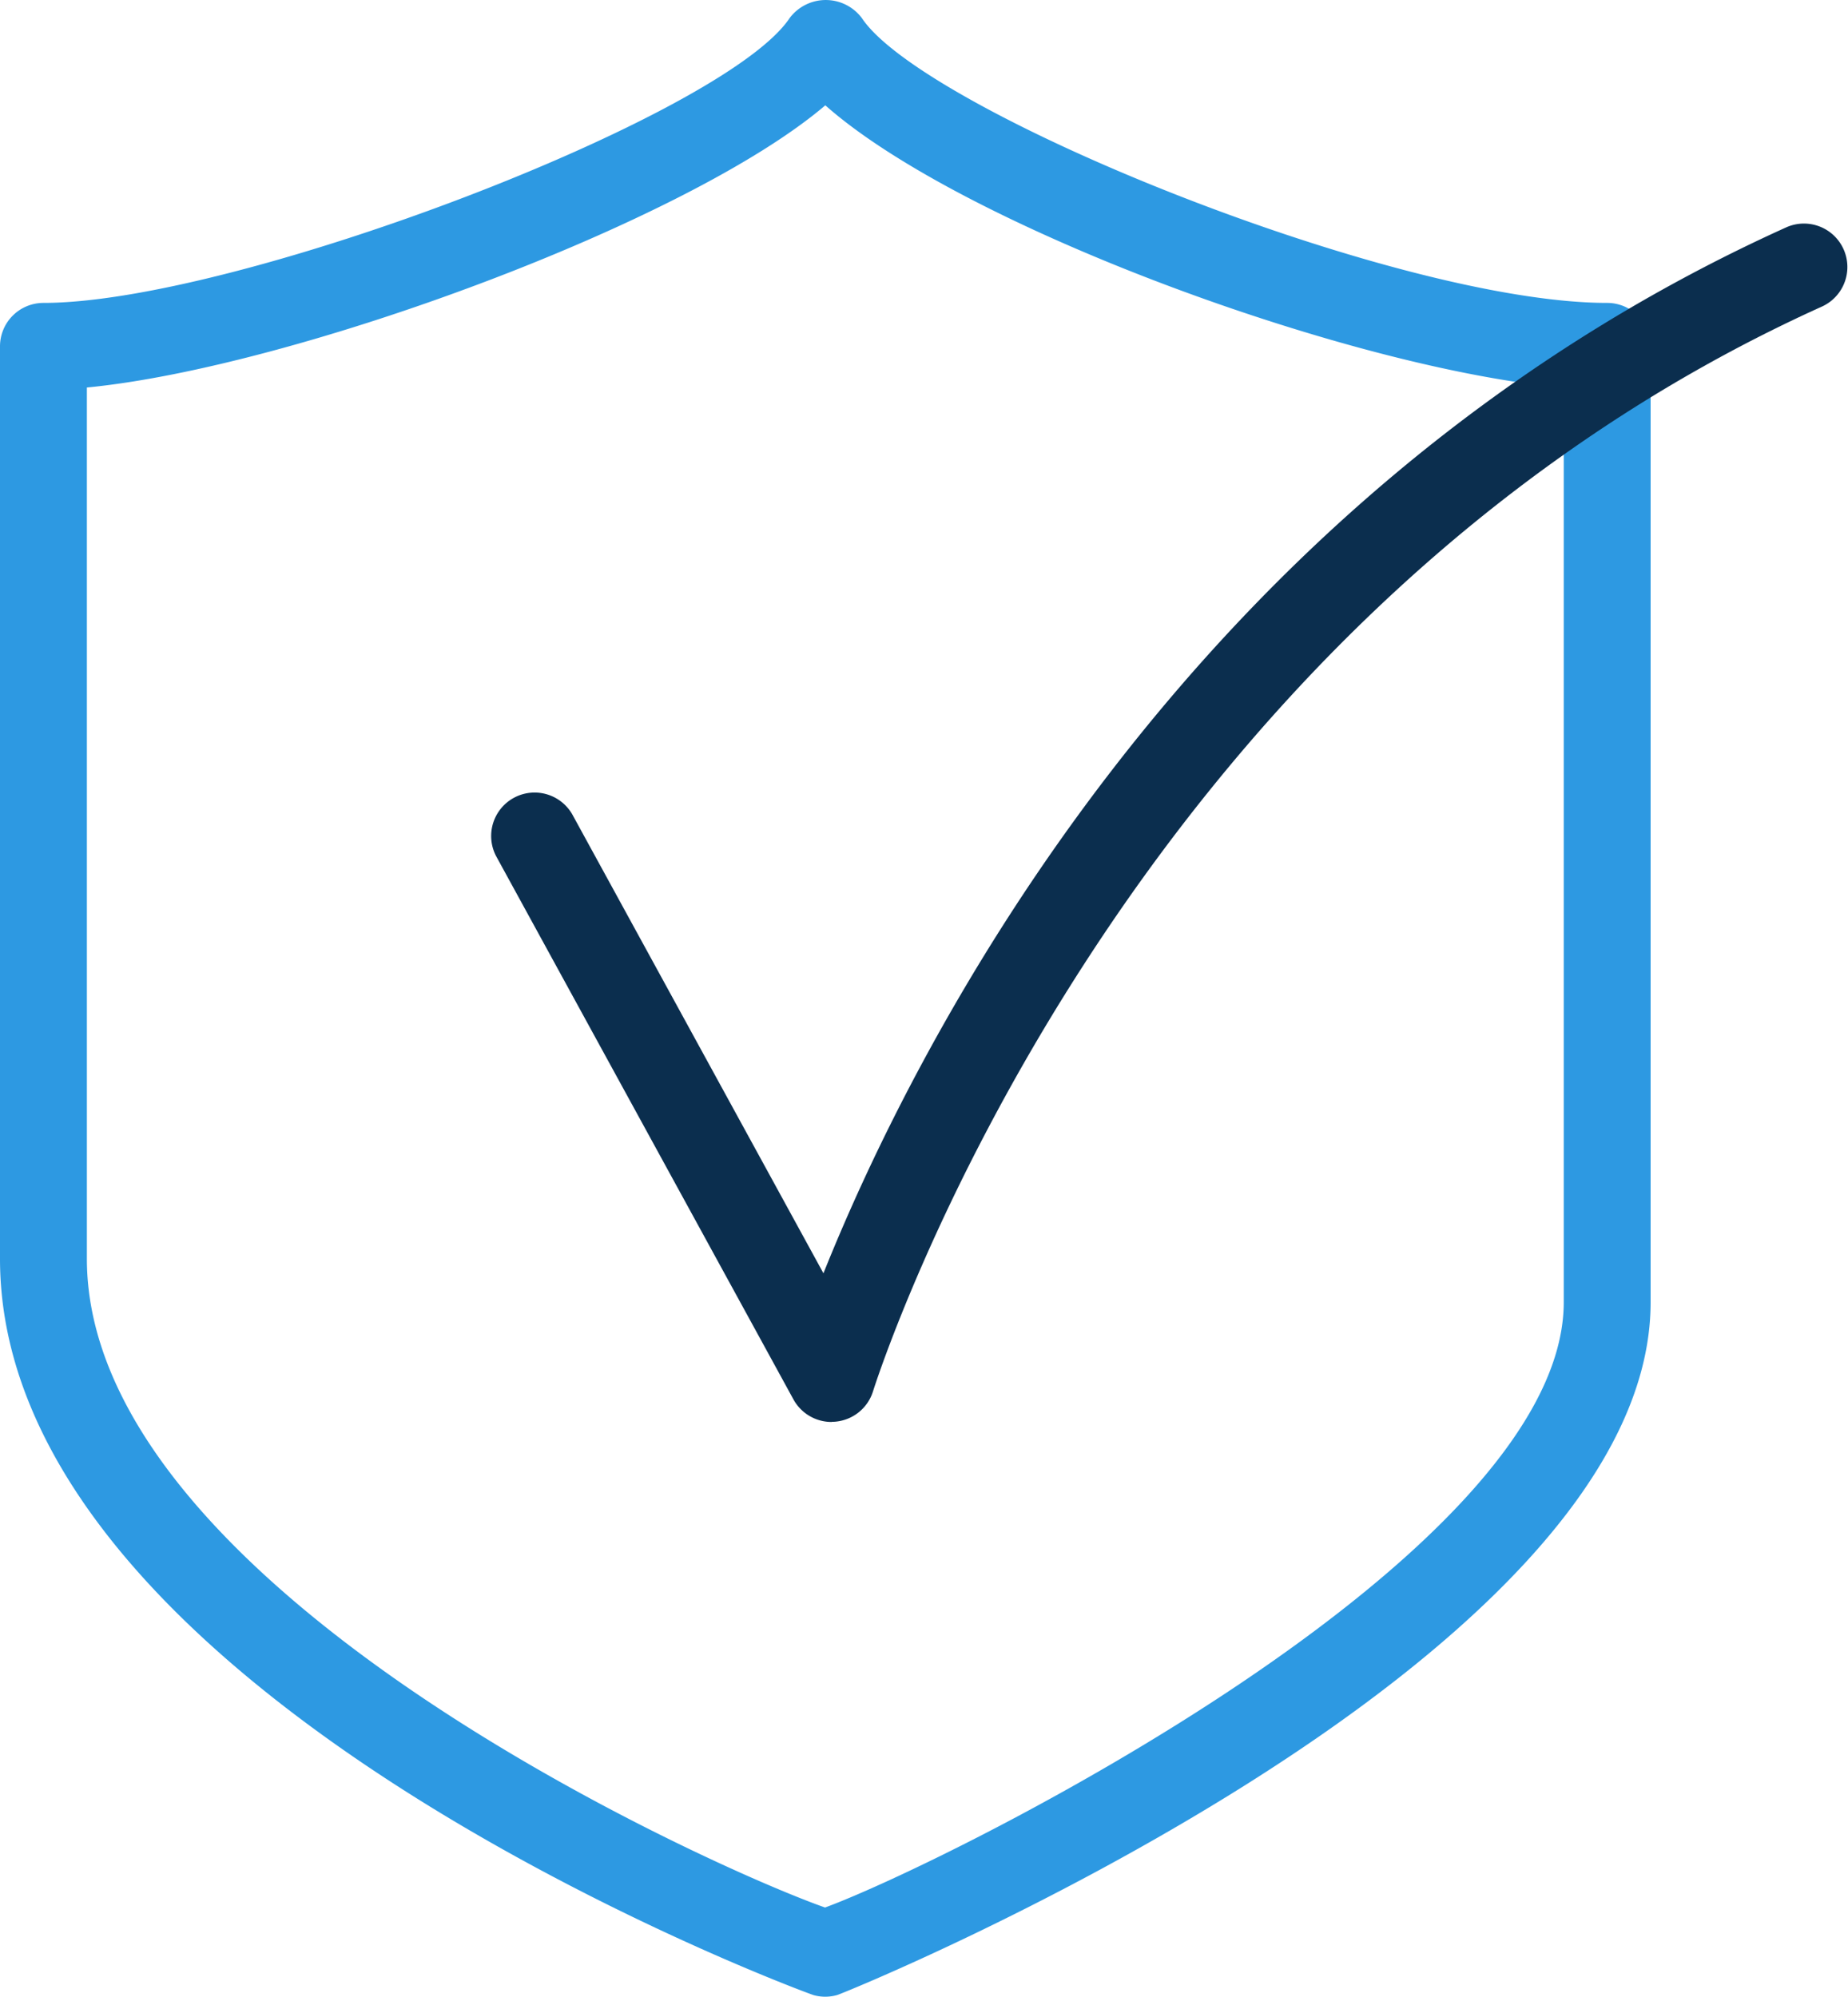
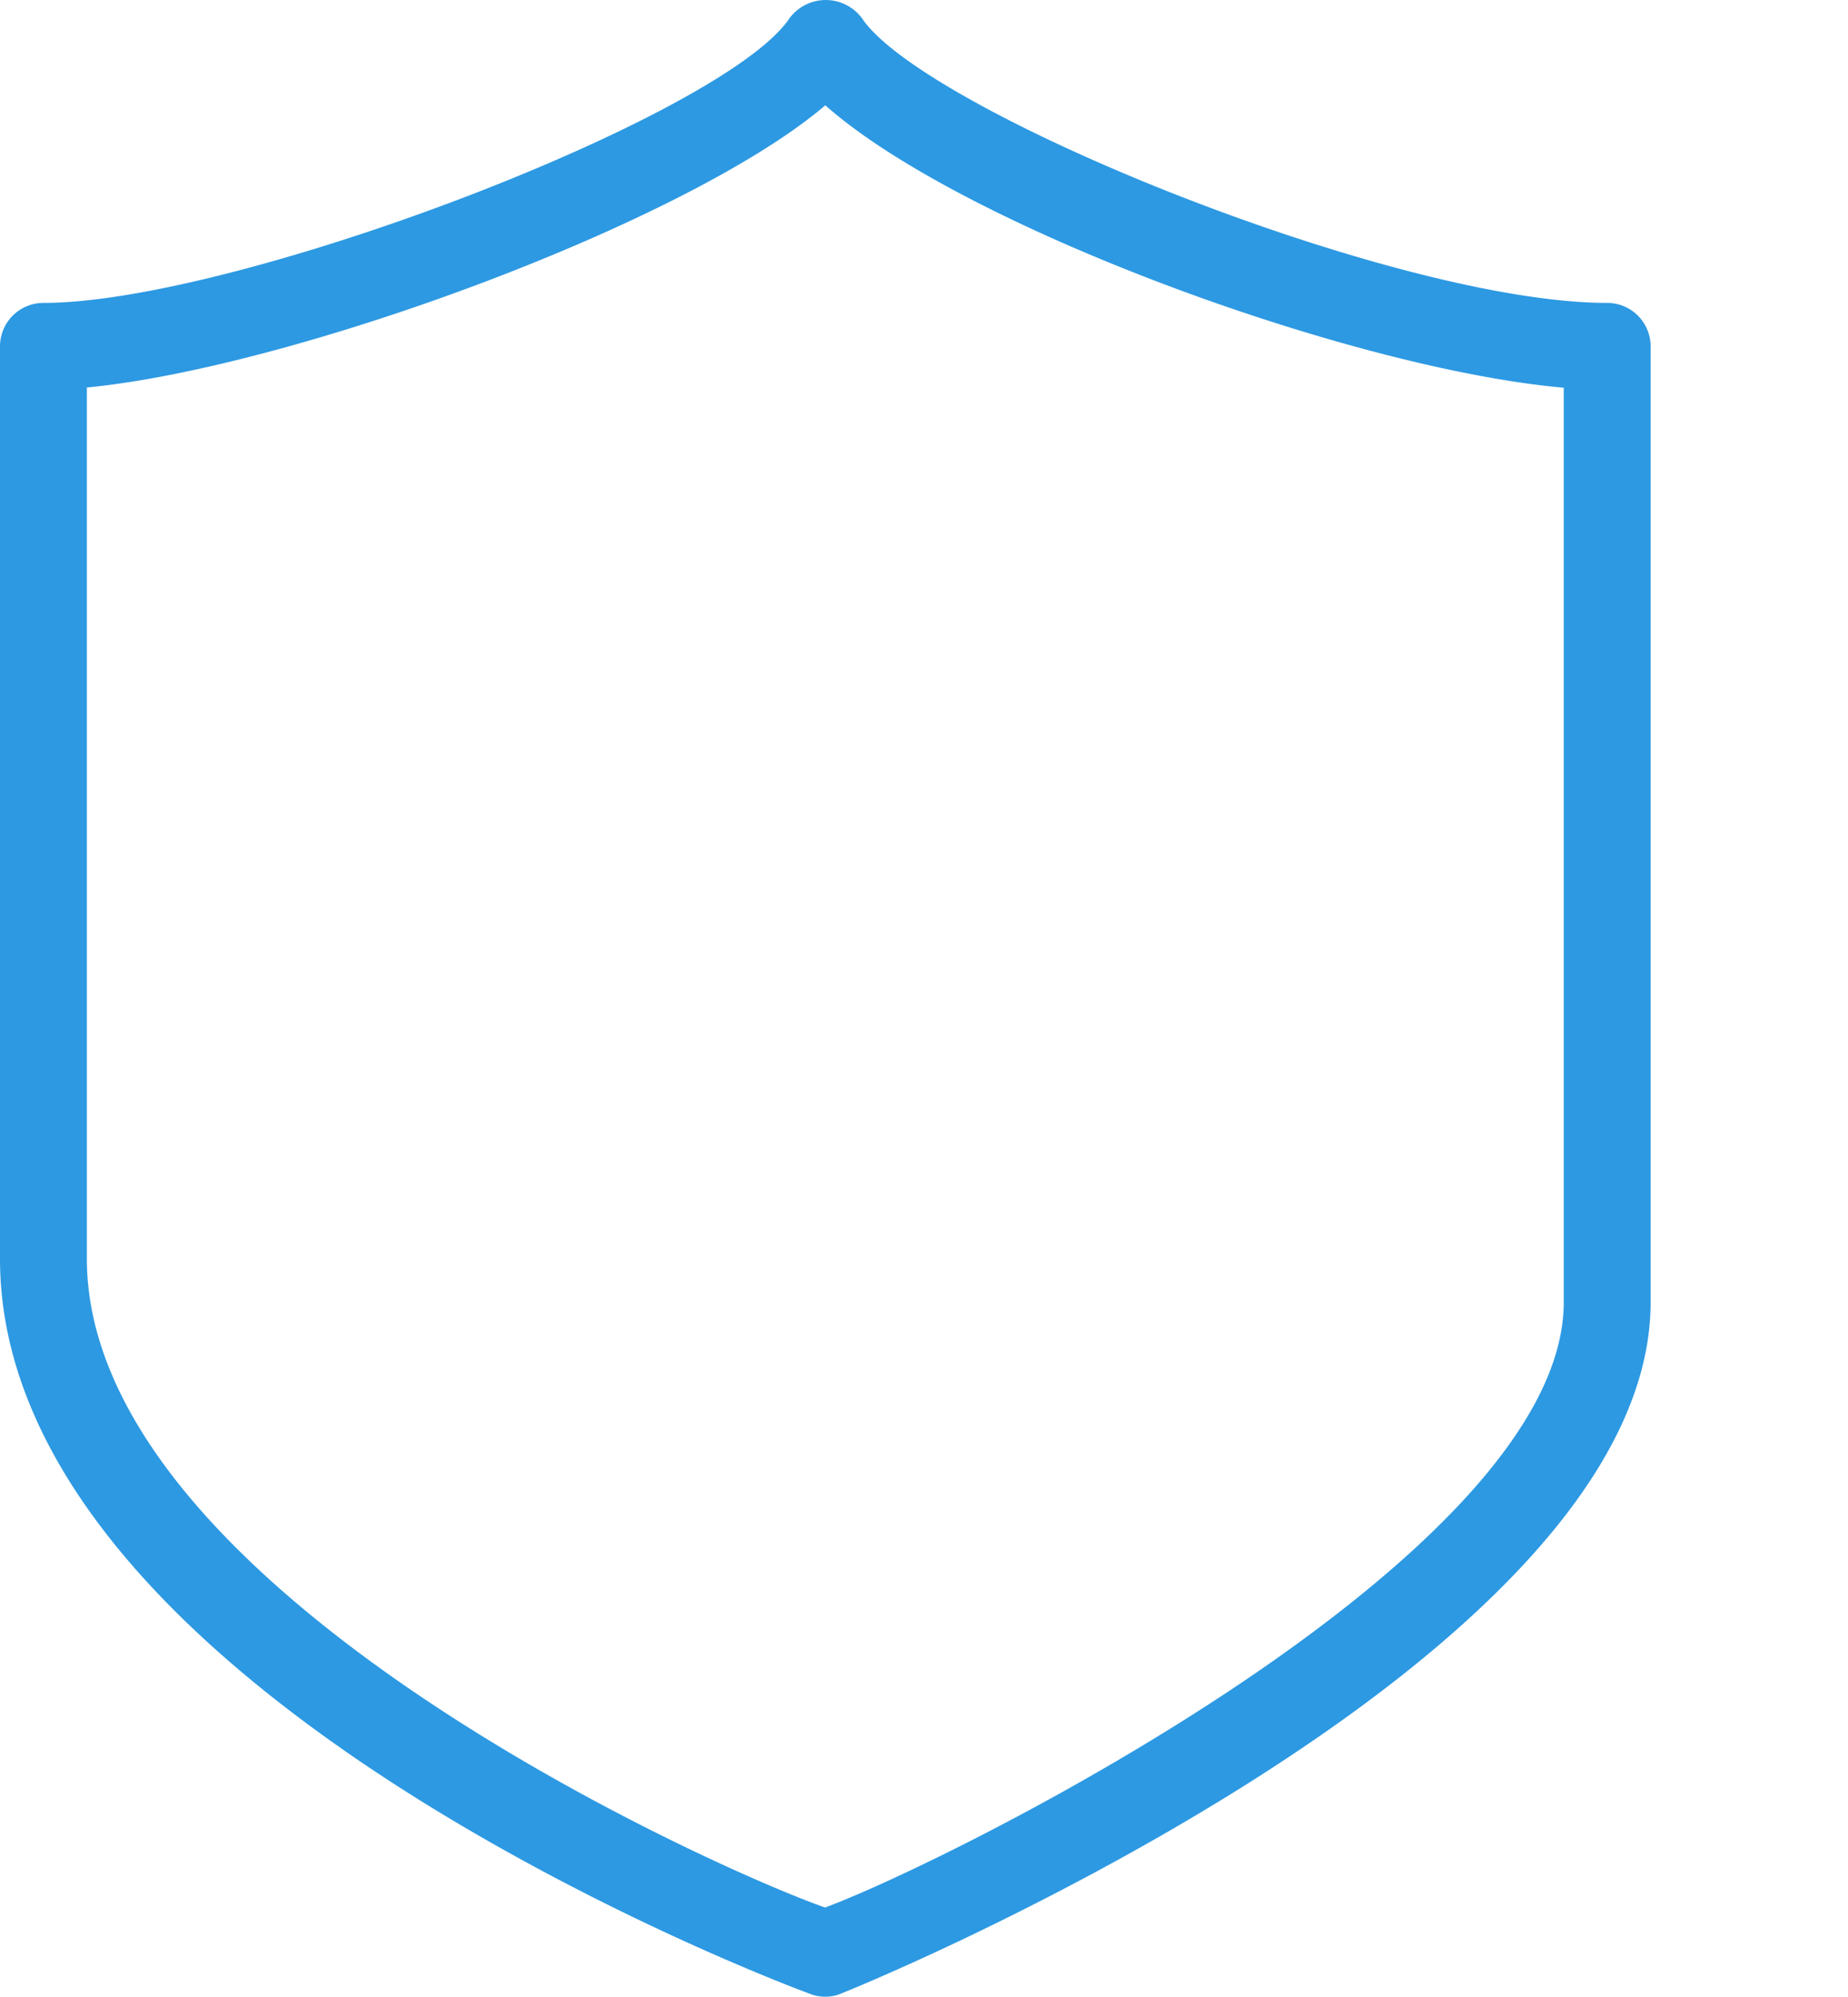
<svg xmlns="http://www.w3.org/2000/svg" width="42.544" height="45.958" viewBox="0 0 42.544 45.958">
  <g id="Quality-Work-Icon" transform="translate(-449 -2608.526)">
    <path id="Path_2002" data-name="Path 2002" d="M19,48.994a1,1,0,0,1-.271-.037C18.542,48.9,0,42.082,0,32.008v-21a1,1,0,0,1,1-1c4.428,0,15.665-4.289,17.178-6.555a1.039,1.039,0,0,1,1.664,0C21.271,5.6,32.113,10.008,37,10.008a1,1,0,0,1,1,1v22c0,8.362-18.542,15.9-18.729,15.948a1,1,0,0,1-.271.038M2,11.955V32.008c0,7.545,14.288,13.979,16.994,14.933C21.854,45.887,36,38.861,36,33.008V11.96c-4.886-.431-13.838-3.7-17-6.5C15.825,8.168,6.734,11.5,2,11.955" transform="translate(449 2605.49)" fill="#2d99e2" />
-     <path id="Path_2003" data-name="Path 2003" d="M19.143,35.765a1,1,0,0,1-.877-.52L11.42,22.739a1,1,0,0,1,1.754-.96l5.783,10.564c2.032-5.077,8.324-17.826,22.176-24.079a1,1,0,0,1,.822,1.823c-16.313,7.364-21.8,24.8-21.856,24.97a1,1,0,0,1-.854.7.892.892,0,0,1-.1.005" transform="translate(449 2605.49)" fill="#0b2e4e" />
  </g>
</svg>